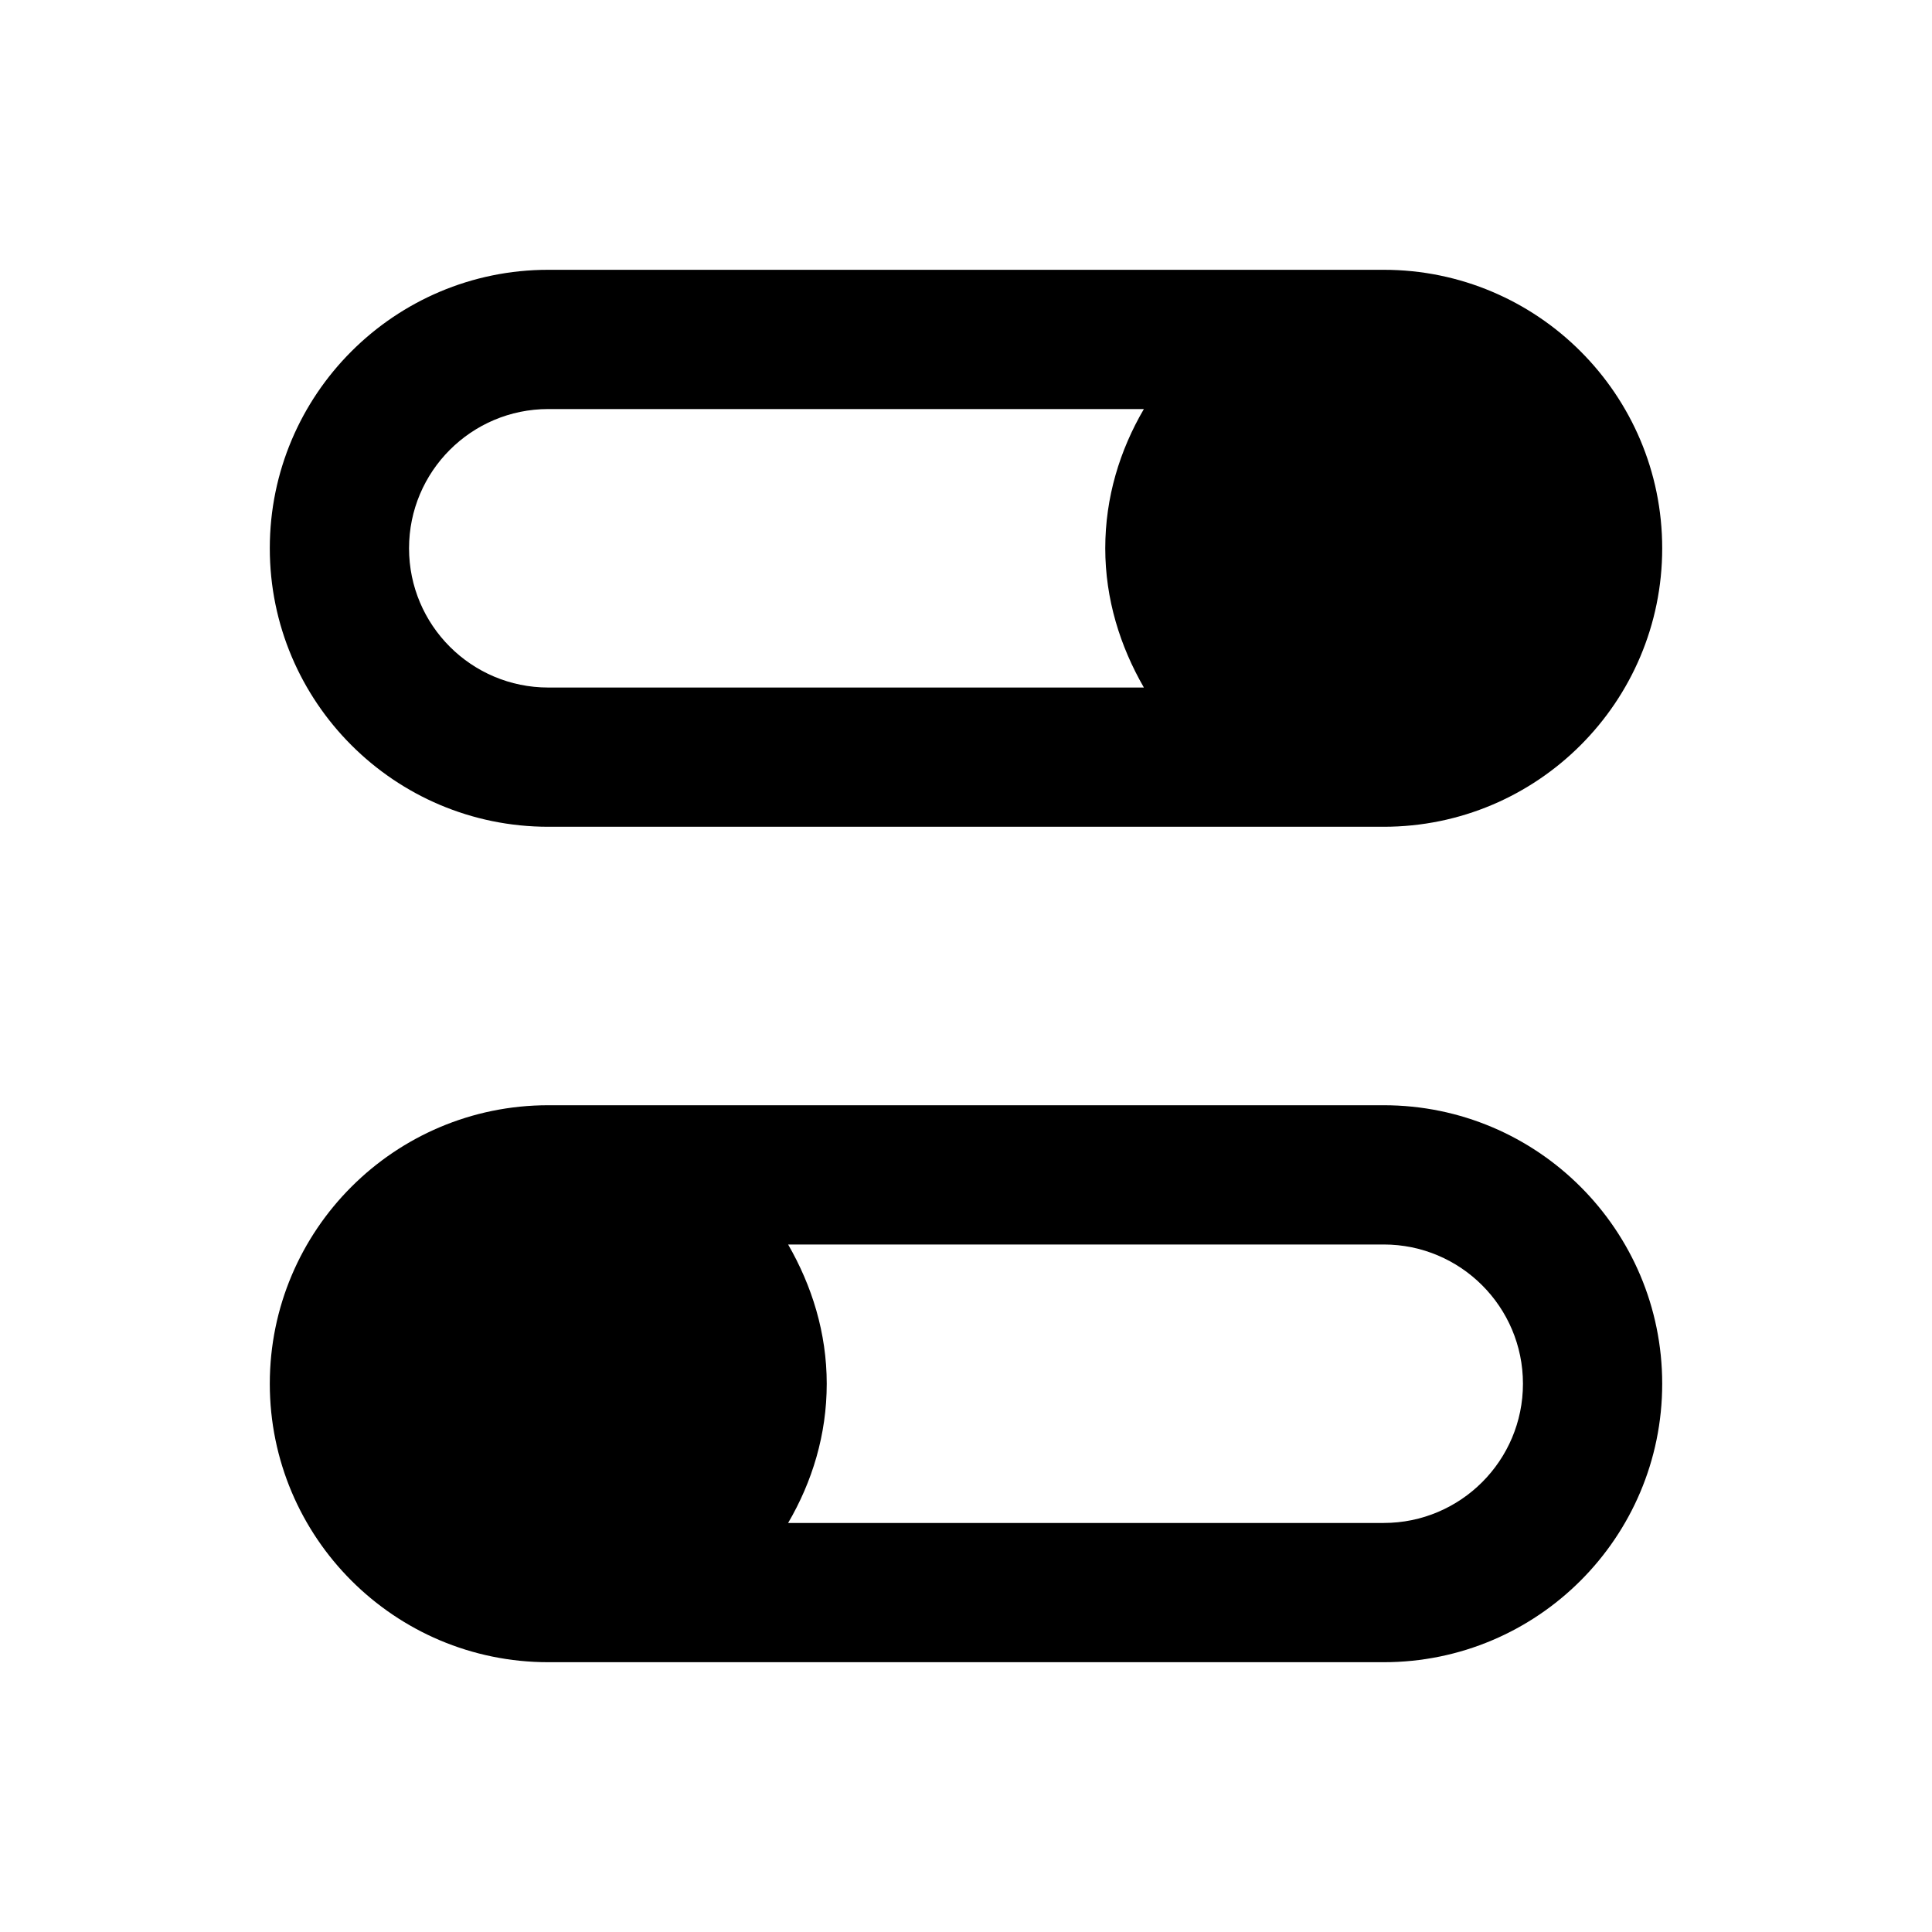
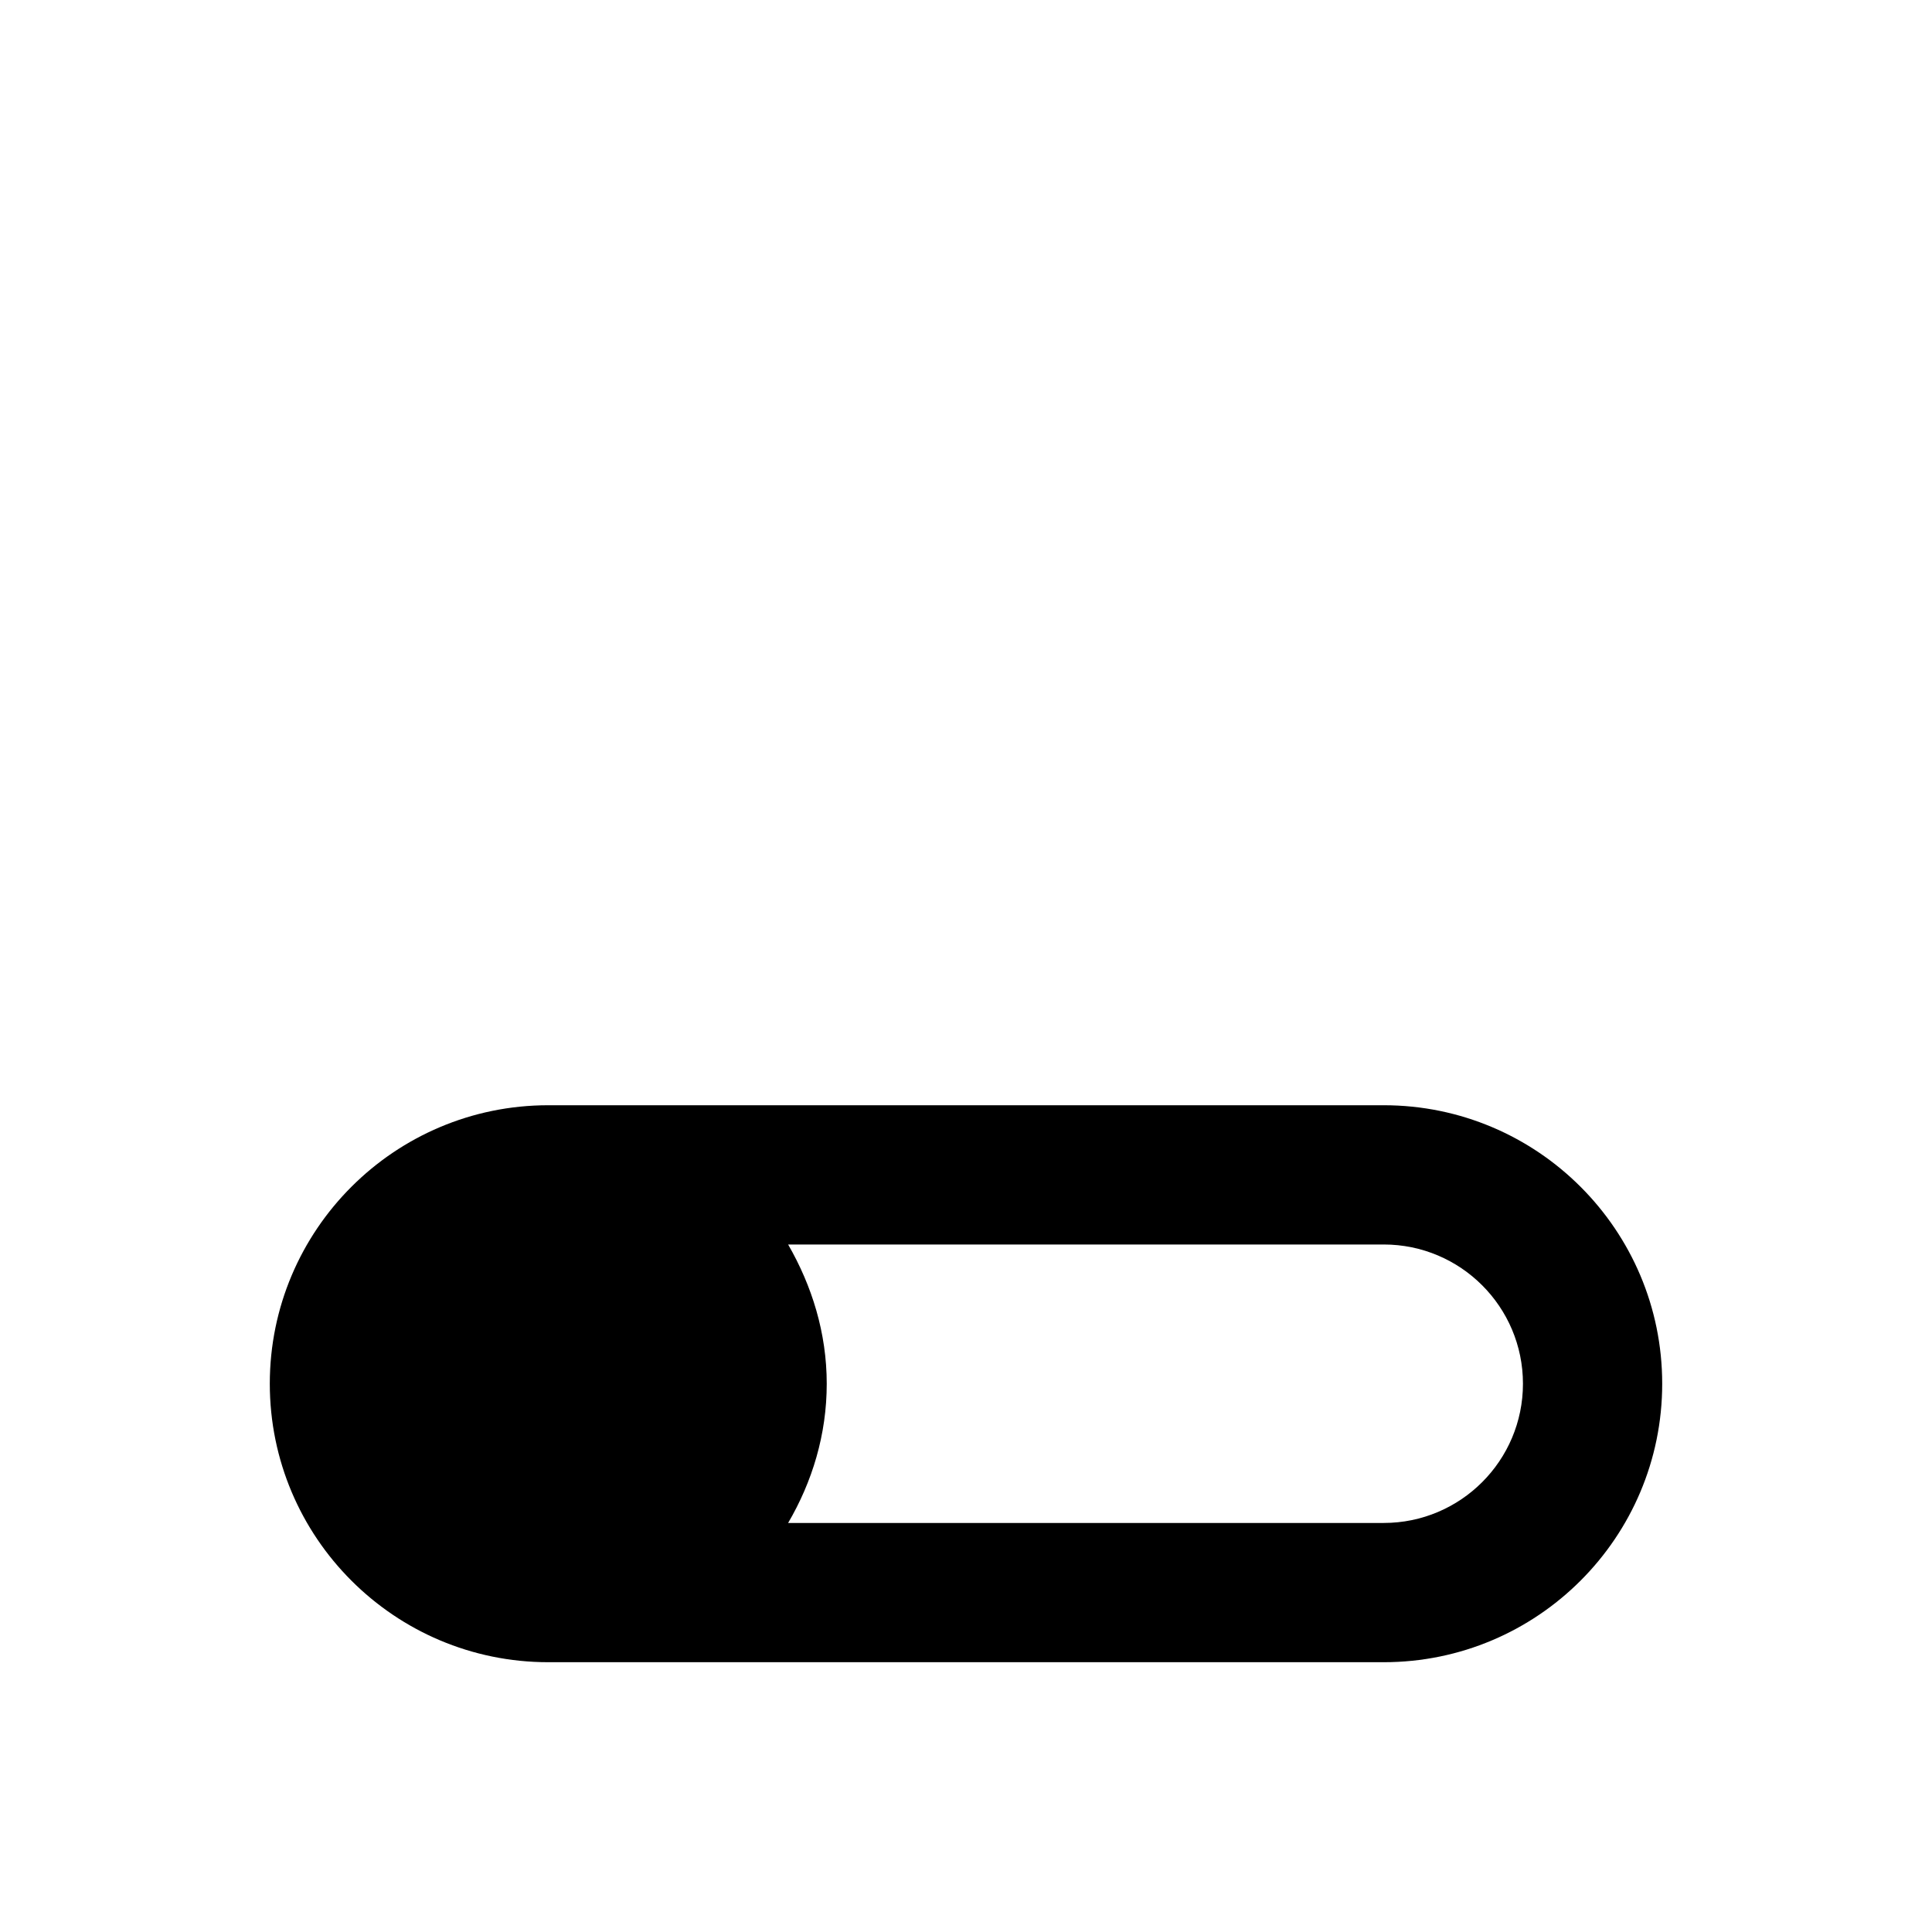
<svg xmlns="http://www.w3.org/2000/svg" fill="#000000" width="800px" height="800px" version="1.1" viewBox="144 144 512 512">
  <g>
-     <path d="m510.7 215.5h-221.4c-40.738 0-73.801 33.062-73.801 73.801s33.062 73.801 73.801 73.801h221.4c40.738 0 73.801-33.062 73.801-73.801s-33.062-73.801-73.801-73.801zm-258.3 73.801c0-20.367 16.531-36.898 36.898-36.898h157.84c-6.394 10.922-10.234 23.418-10.234 36.898s3.938 25.977 10.234 36.898l-157.84 0.004c-20.367 0-36.898-16.531-36.898-36.902z" />
    <path d="m510.7 436.9h-221.4c-40.738 0-73.801 33.062-73.801 73.801s33.062 73.801 73.801 73.801h221.4c40.738 0 73.801-33.062 73.801-73.801s-33.062-73.801-73.801-73.801zm0 110.7h-157.84c6.394-10.922 10.234-23.418 10.234-36.898s-3.938-25.977-10.234-36.898h157.84c20.367 0 36.898 16.531 36.898 36.898 0 20.367-16.531 36.898-36.898 36.898z" />
  </g>
</svg>